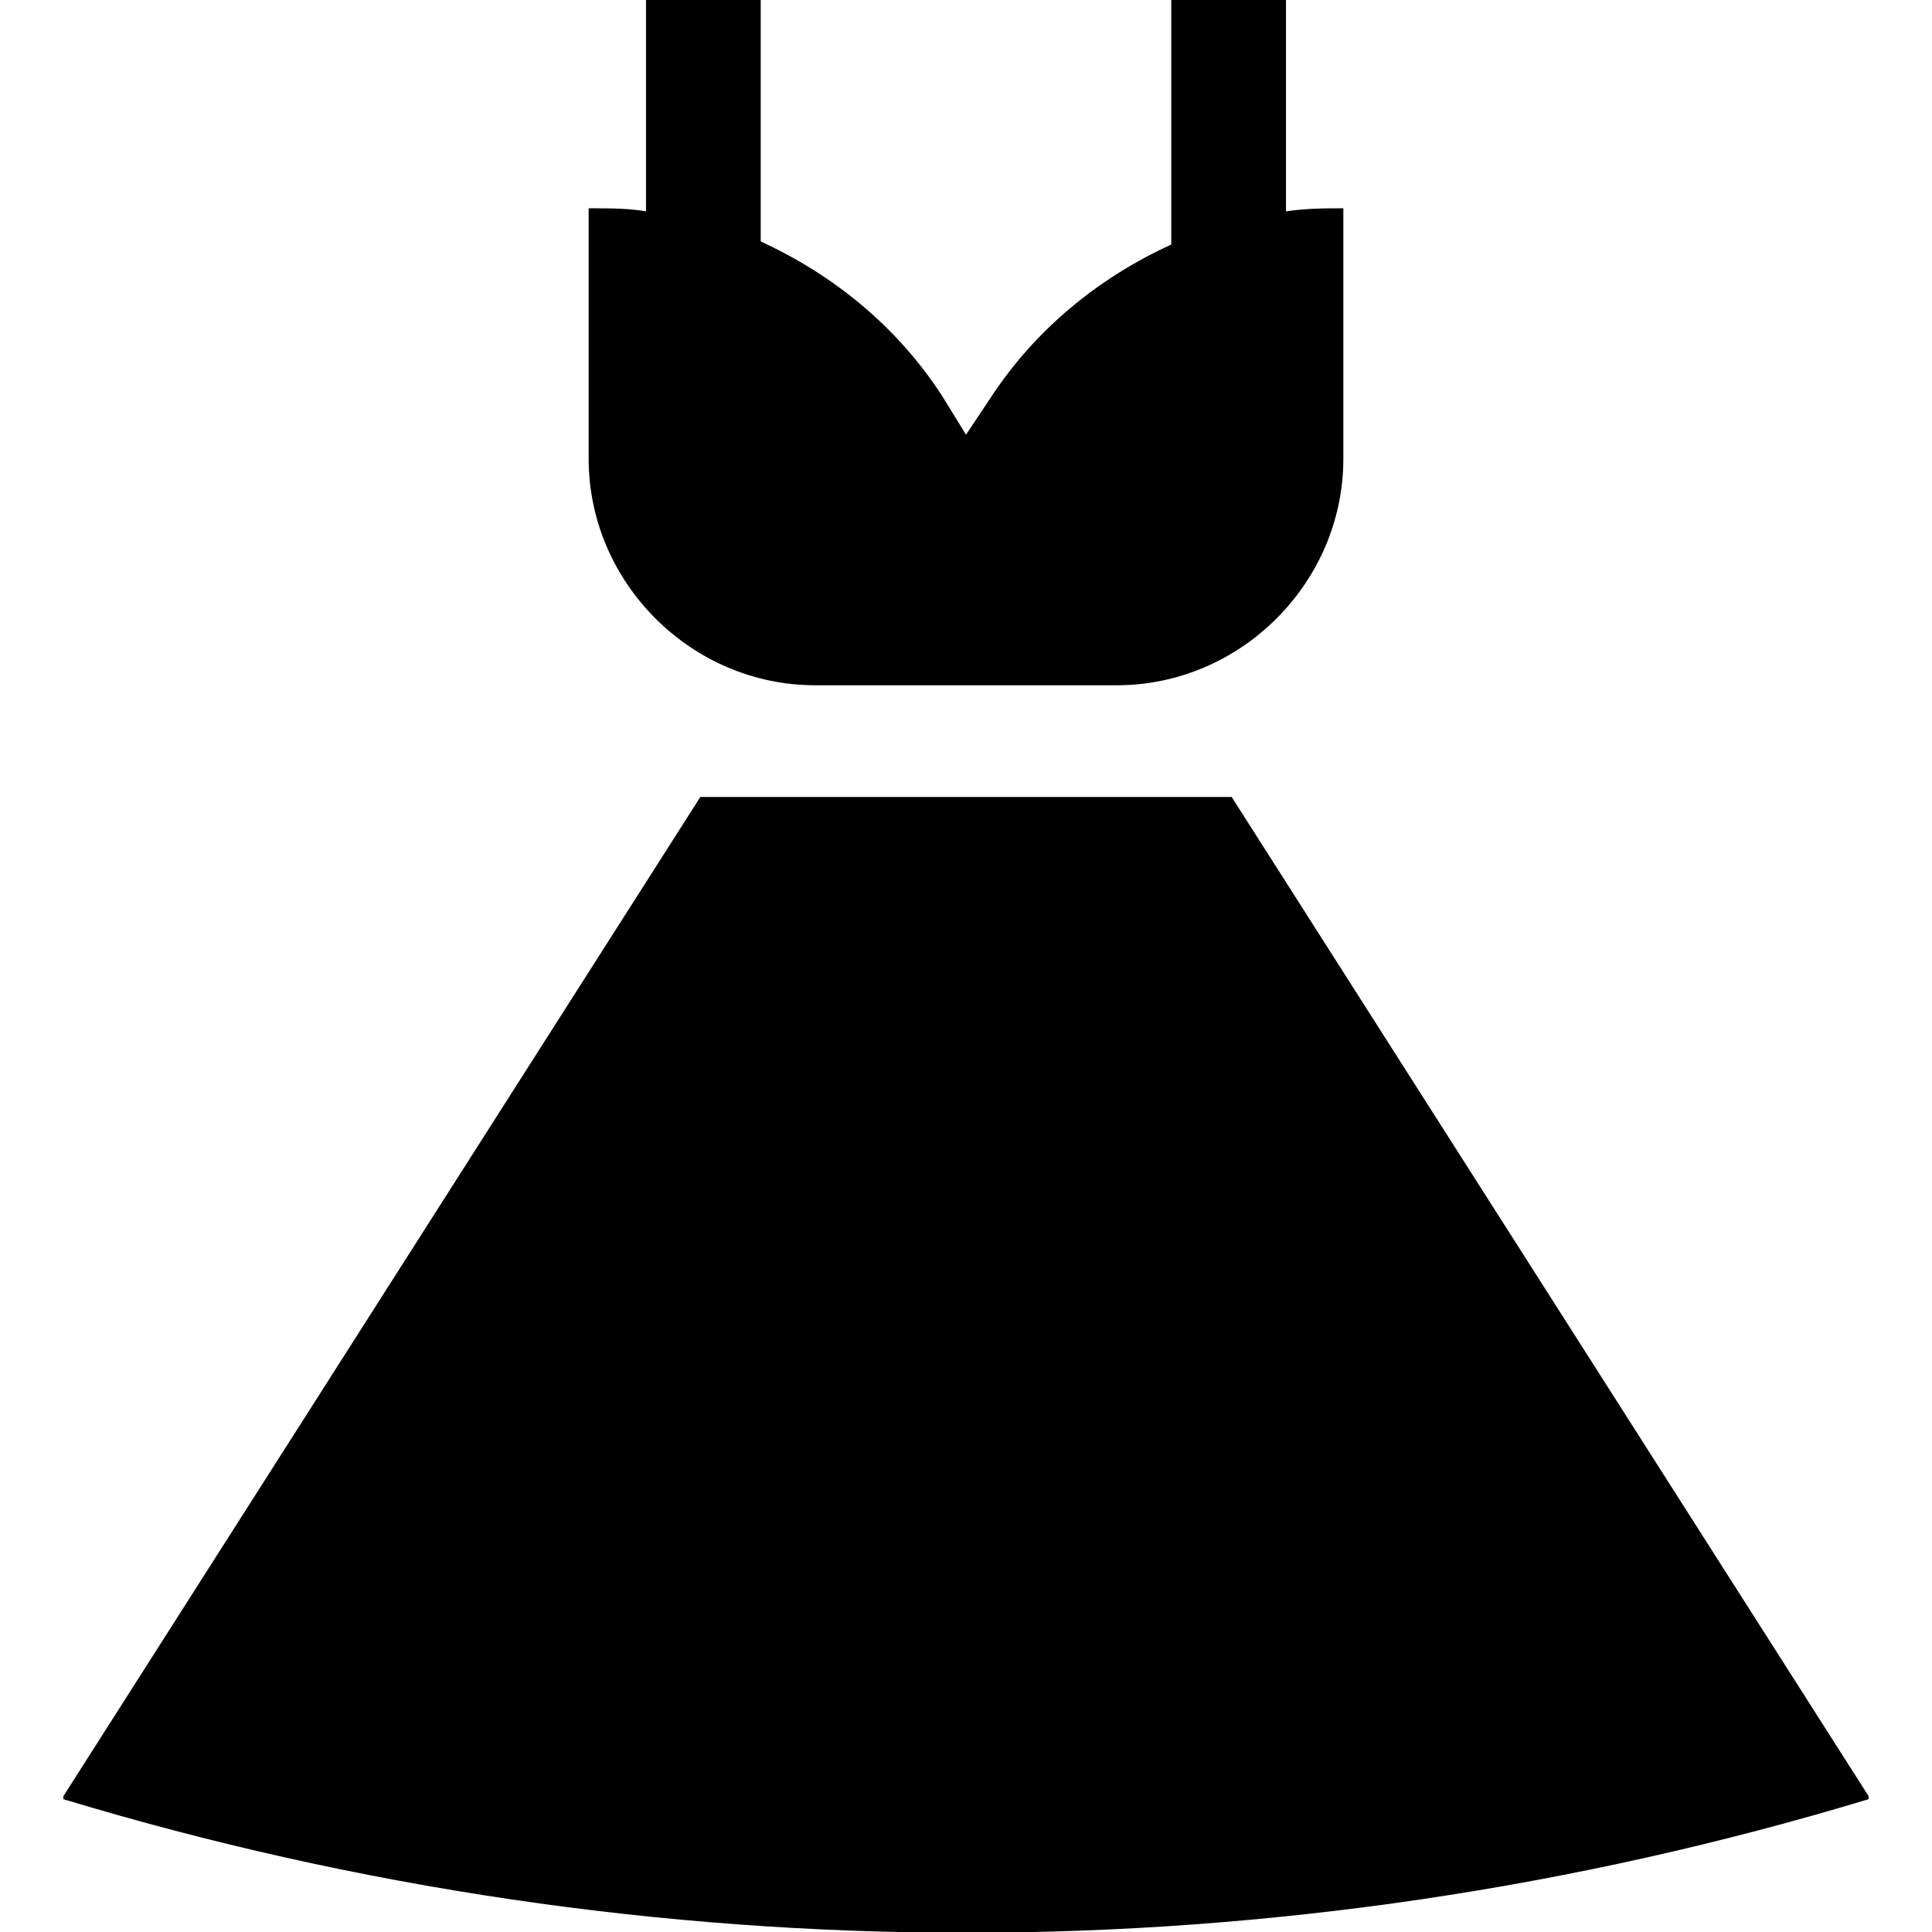
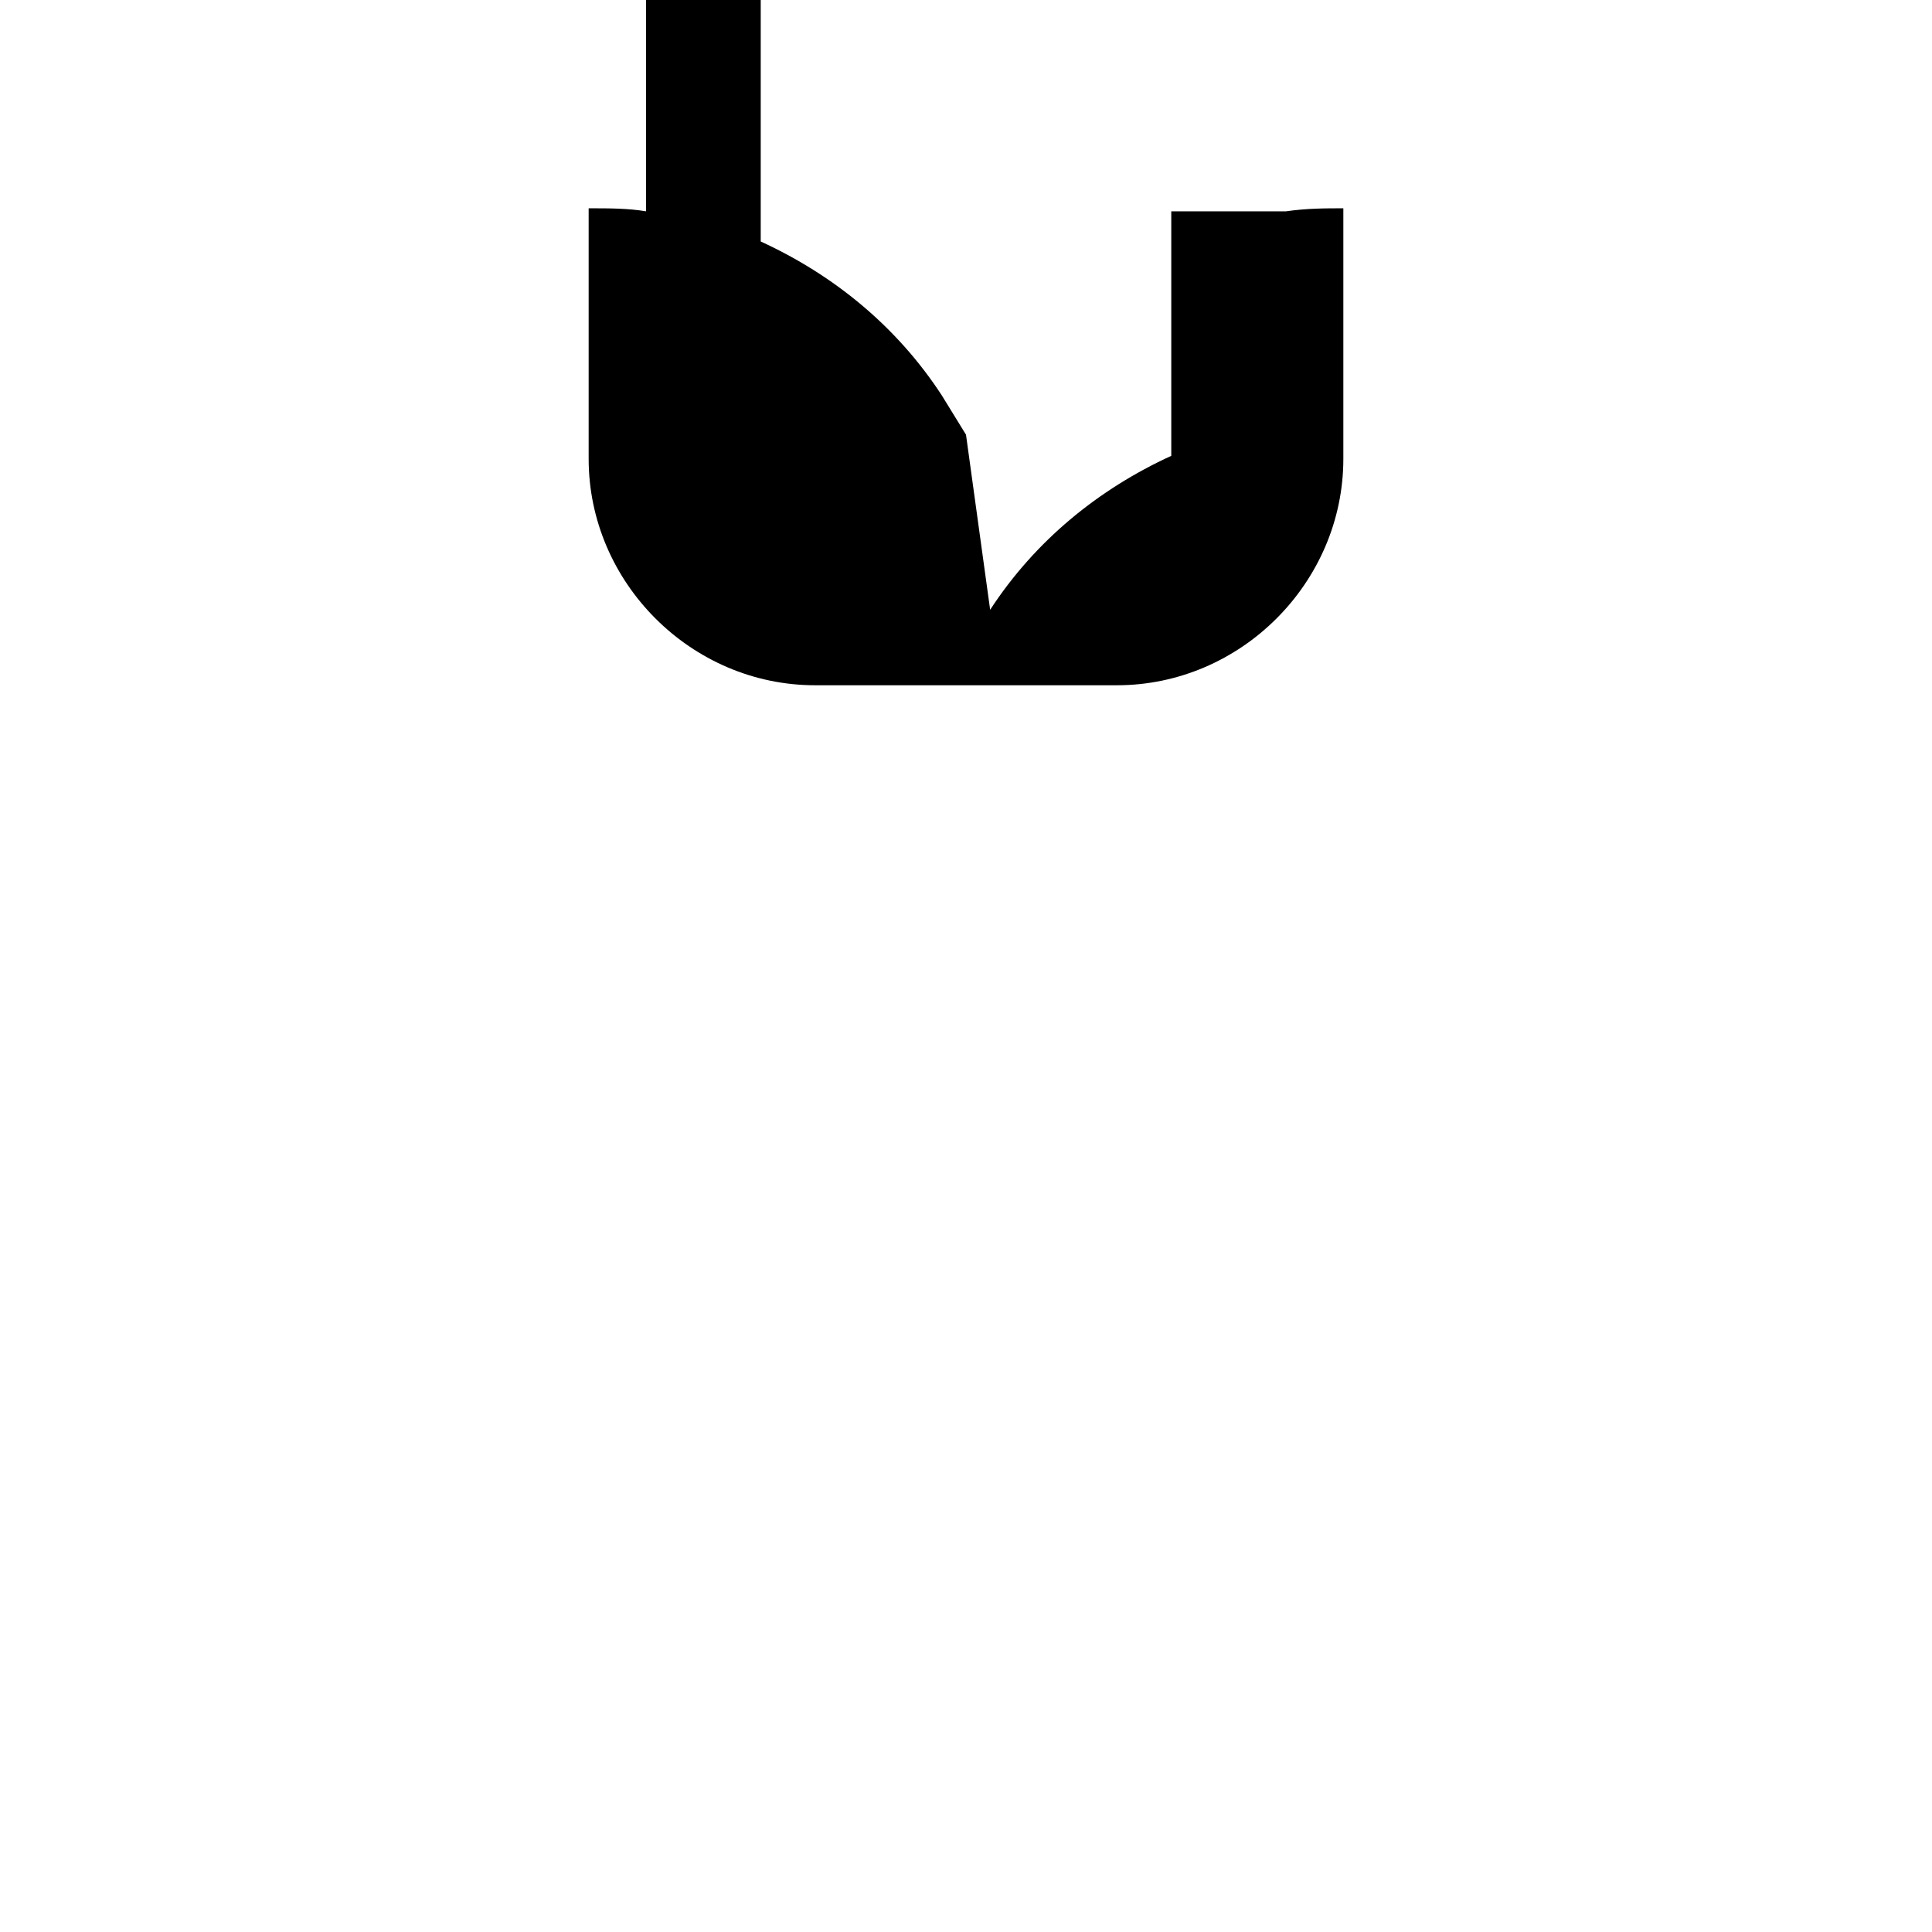
<svg xmlns="http://www.w3.org/2000/svg" version="1.1" id="Capa_1" x="0px" y="0px" viewBox="0 0 64 64" style="enable-background:new 0 0 64 64;" xml:space="preserve" width="500" height="500">
  <g>
    <g>
-       <path class="st0" d="M42.6,7V0h-3.8v8.1c-2.4,1.1-4.5,2.8-6,5.1L32,14.4l-0.8-1.3c-1.5-2.3-3.6-4-6-5.1V0h-3.8v7    c-0.6-0.1-1.2-0.1-1.9-0.1v8.3c0,4.1,3.4,7.5,7.5,7.5h10c4.1,0,7.5-3.4,7.5-7.5V6.9C43.9,6.9,43.3,6.9,42.6,7z" />
+       <path class="st0" d="M42.6,7h-3.8v8.1c-2.4,1.1-4.5,2.8-6,5.1L32,14.4l-0.8-1.3c-1.5-2.3-3.6-4-6-5.1V0h-3.8v7    c-0.6-0.1-1.2-0.1-1.9-0.1v8.3c0,4.1,3.4,7.5,7.5,7.5h10c4.1,0,7.5-3.4,7.5-7.5V6.9C43.9,6.9,43.3,6.9,42.6,7z" />
    </g>
  </g>
  <g>
    <g>
-       <path class="st0" d="M40.8,26.4H23.2L2.1,59.5v0.1c19.5,5.9,40.3,5.9,59.8,0v-0.1L40.8,26.4z" />
-     </g>
+       </g>
  </g>
</svg>